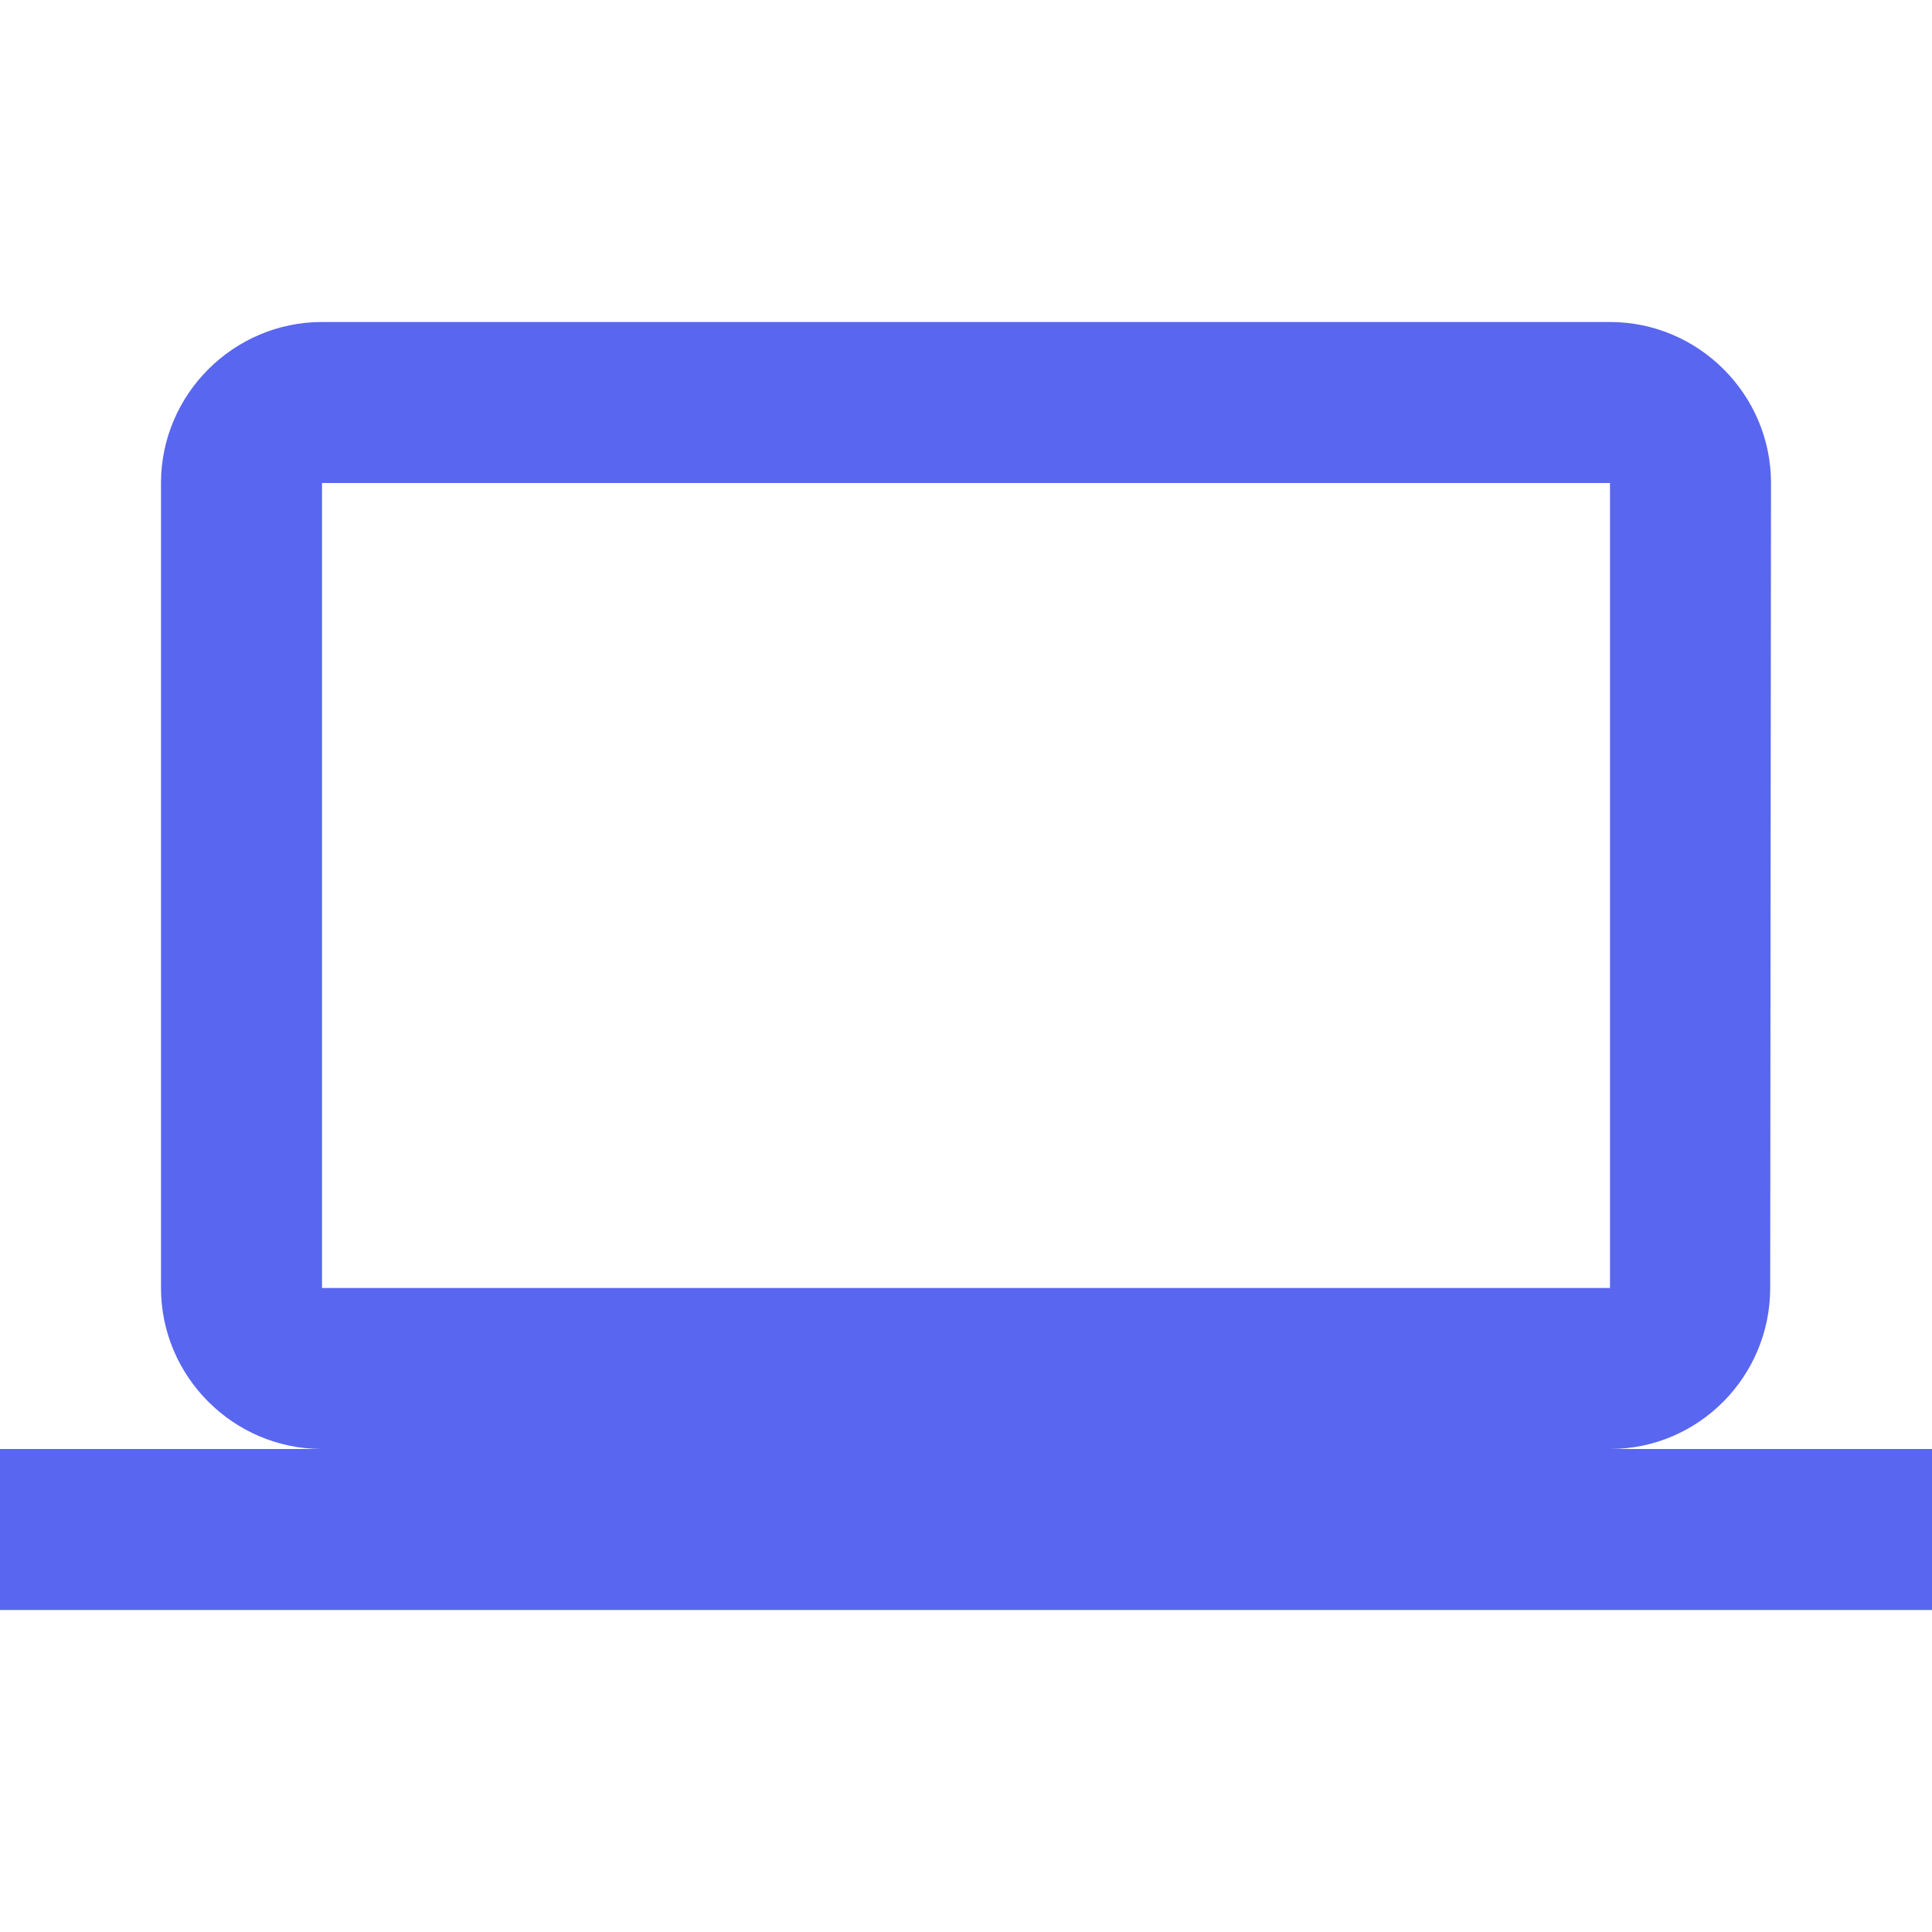
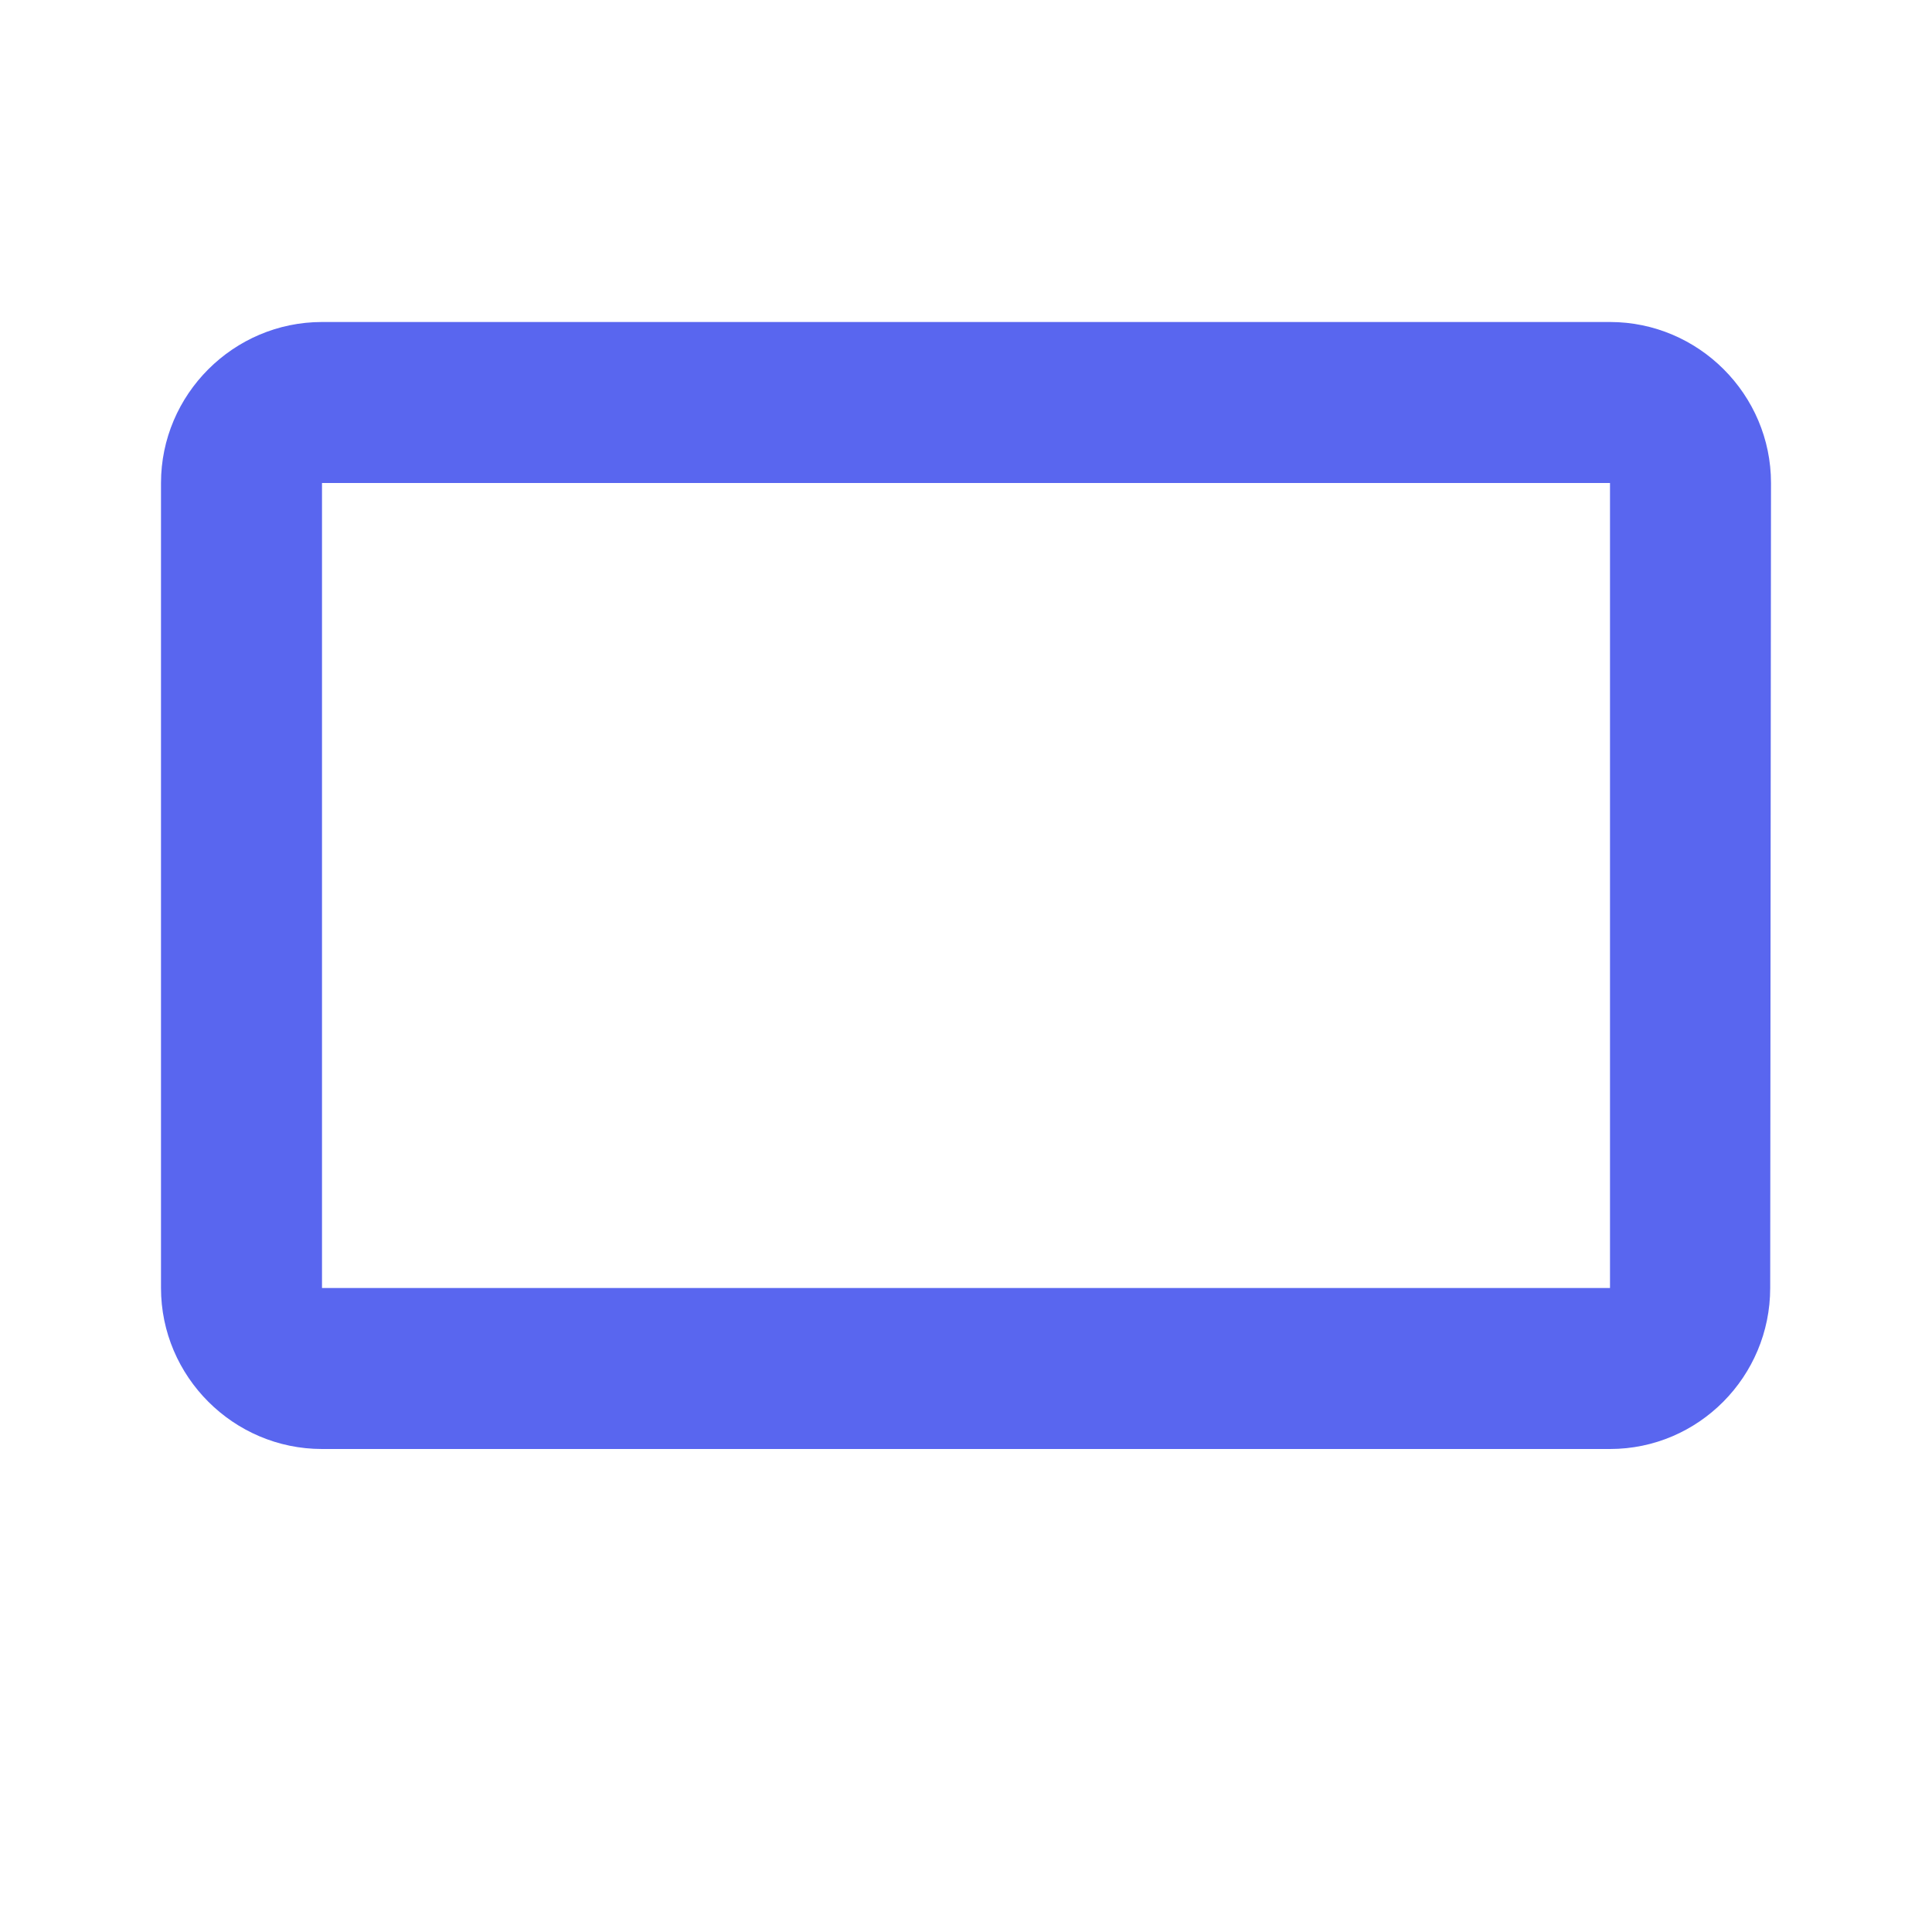
<svg xmlns="http://www.w3.org/2000/svg" width="48" height="48" viewBox="0 0 48 48" fill="none">
-   <path d="M40 36C42.2 36 43.98 34.2 43.98 32L44 12C44 9.8 42.2 8 40 8H8C5.8 8 4 9.8 4 12V32C4 34.2 5.8 36 8 36H0V40H48V36H40ZM8 12H40V32H8V12Z" fill="#5966EF" />
+   <path d="M40 36C42.2 36 43.98 34.2 43.98 32L44 12C44 9.8 42.2 8 40 8H8C5.8 8 4 9.8 4 12V32C4 34.2 5.8 36 8 36H0V40V36H40ZM8 12H40V32H8V12Z" fill="#5966EF" />
</svg>